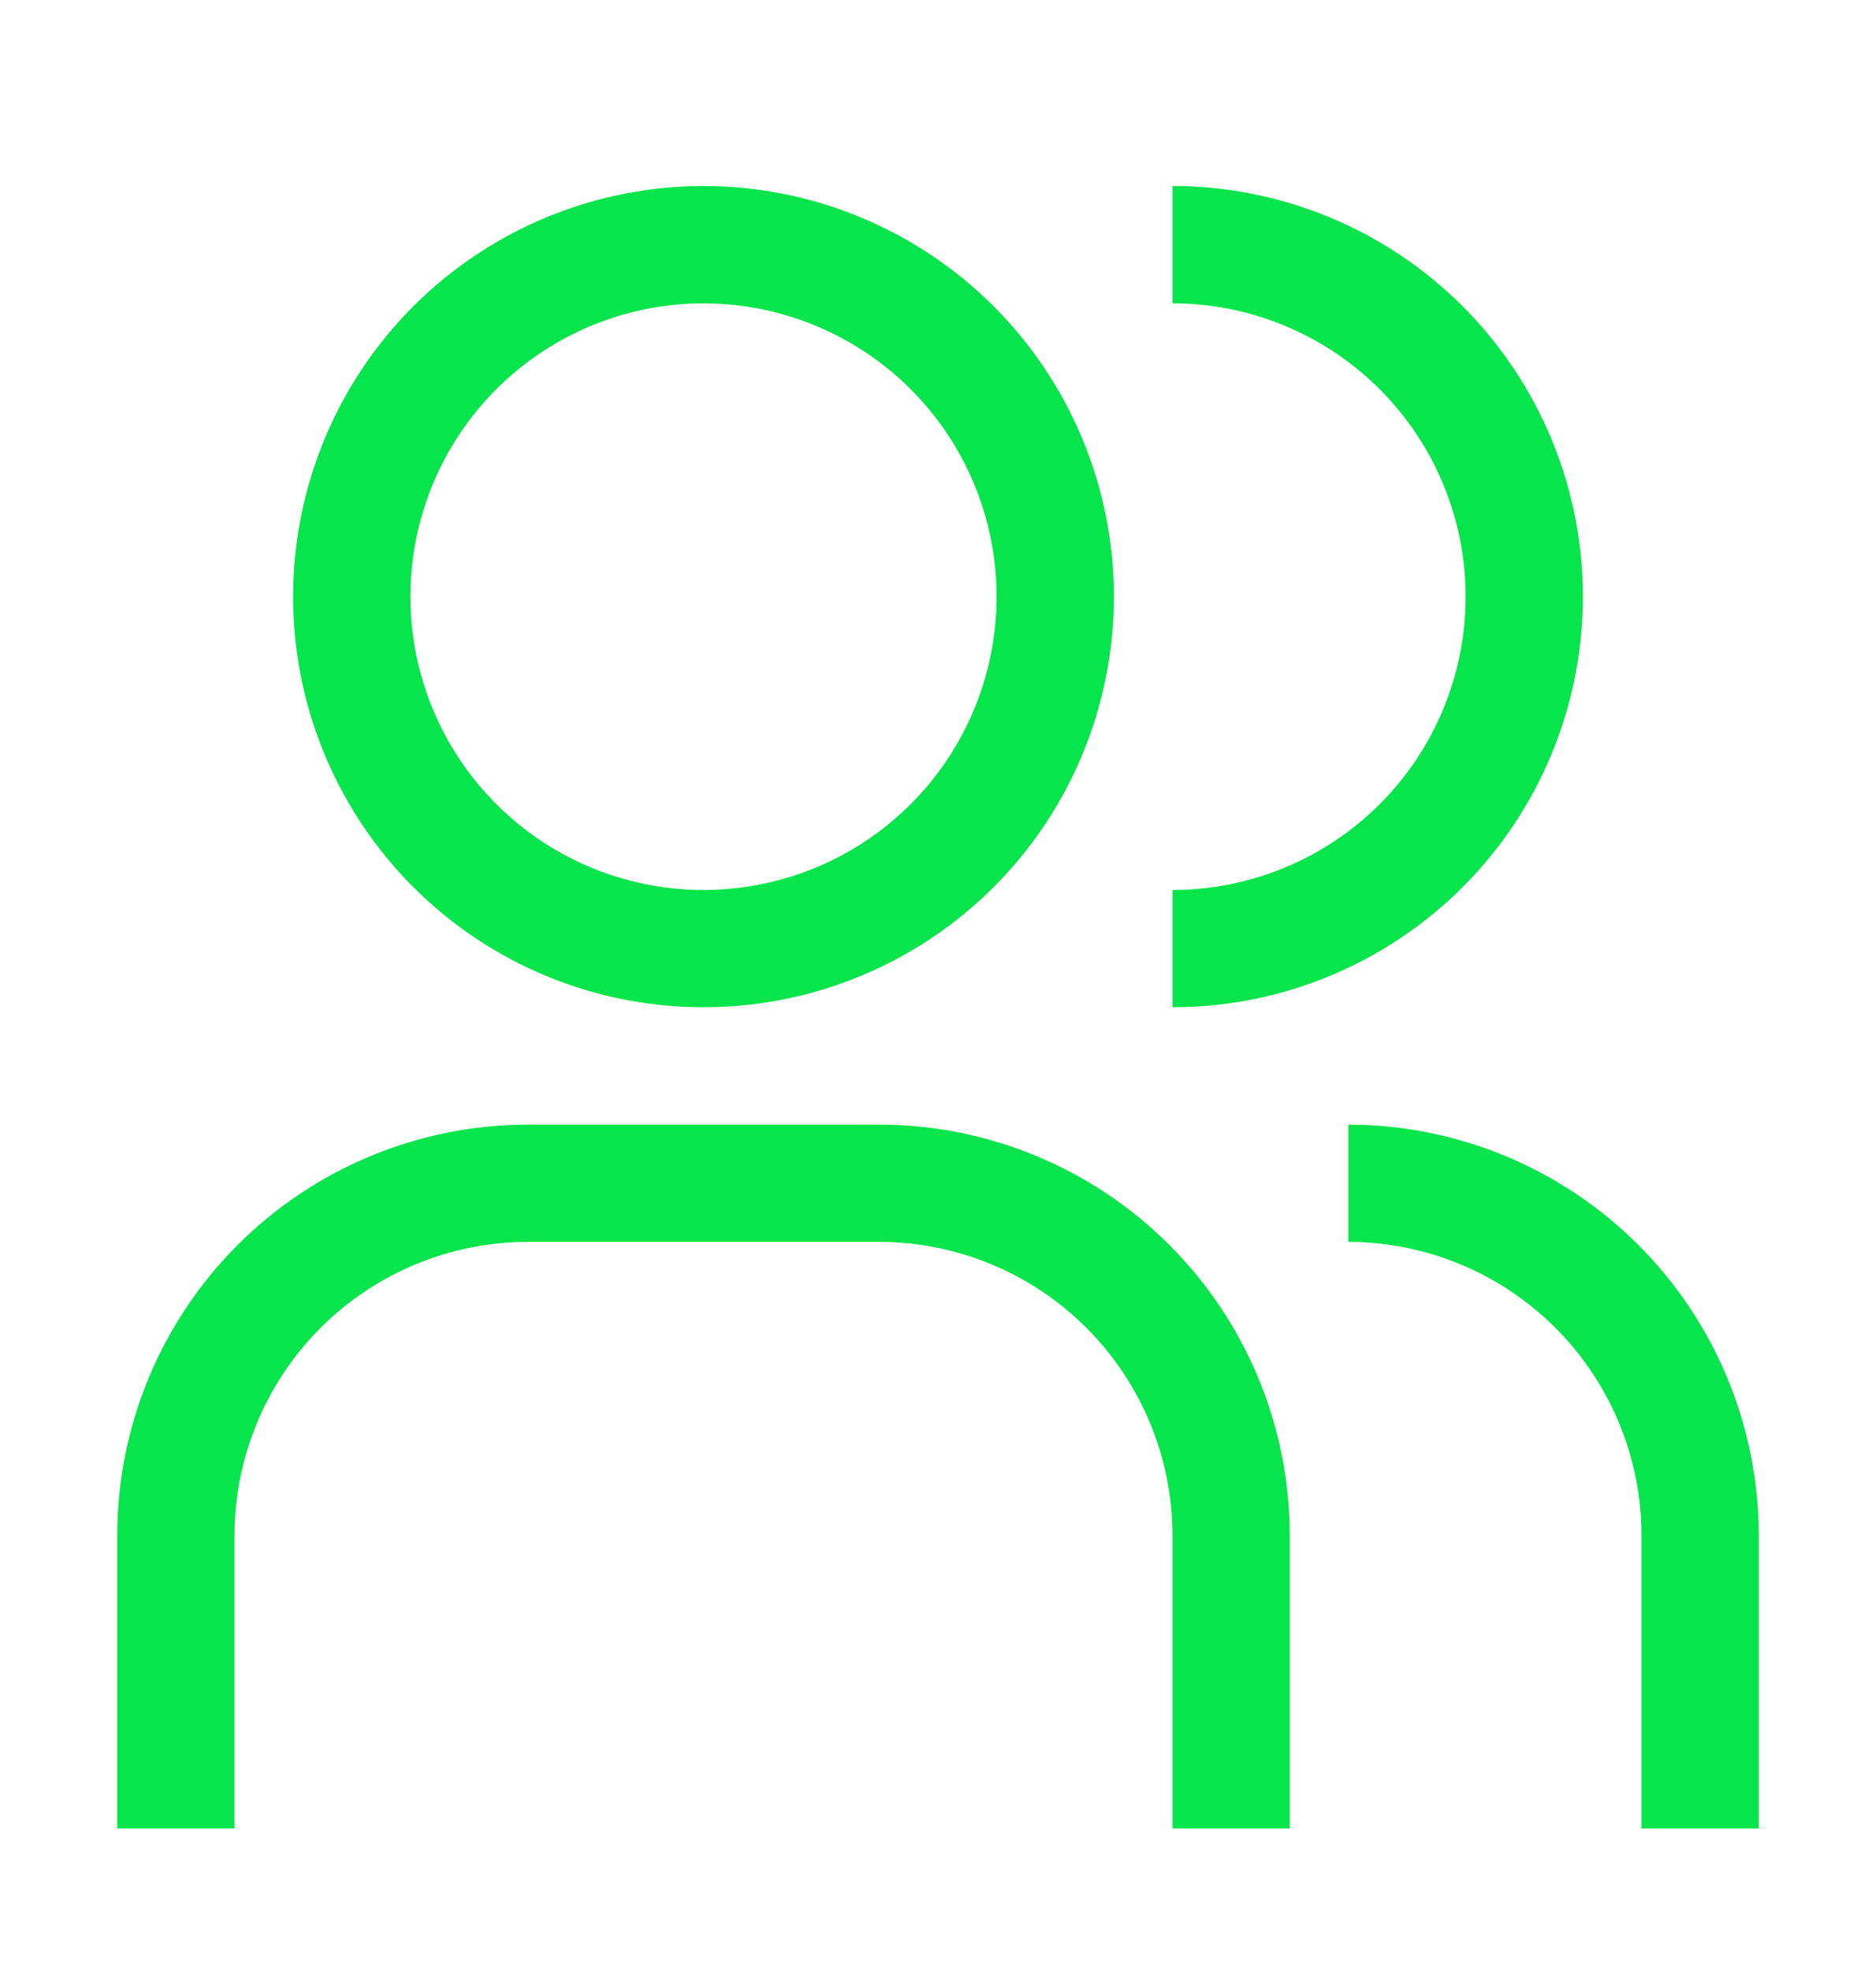
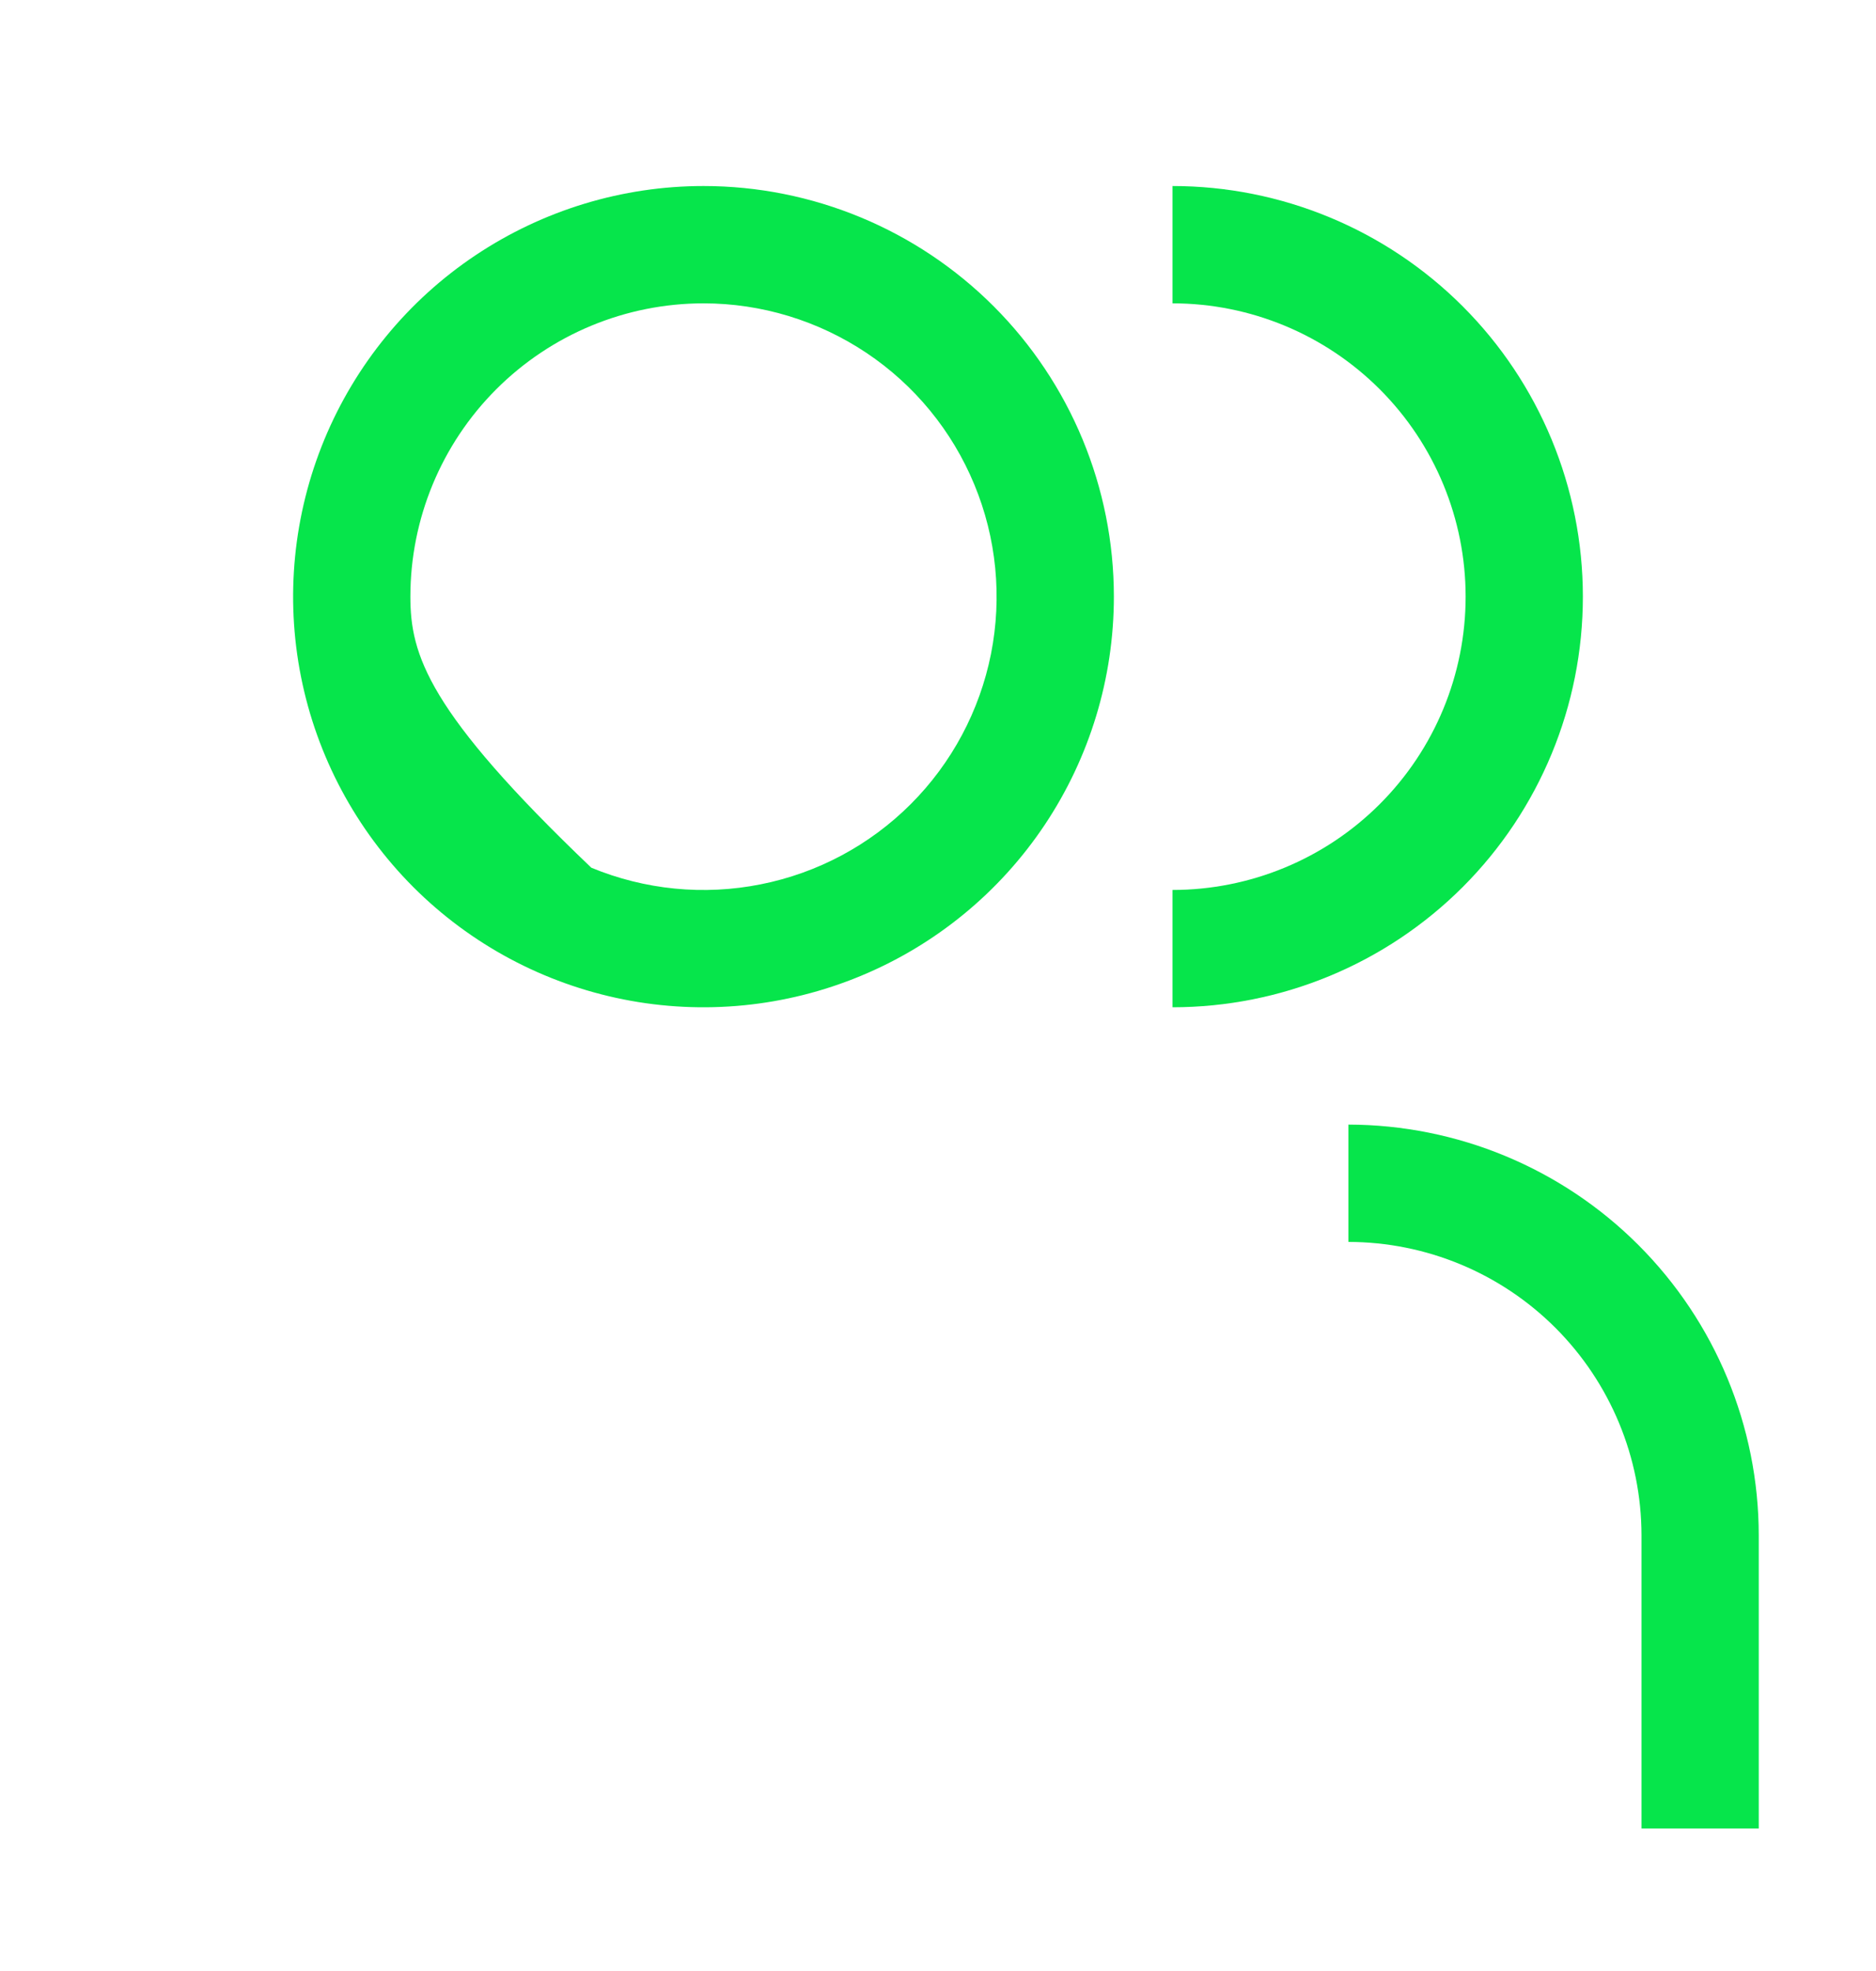
<svg xmlns="http://www.w3.org/2000/svg" fill="none" viewBox="0 0 20 21" height="21" width="20">
  <path fill="#06E54B" d="M18.75 19.482H17.5V16.357C17.499 15.529 17.169 14.735 16.584 14.149C15.998 13.563 15.204 13.233 14.375 13.232V11.982C15.535 11.984 16.647 12.445 17.467 13.265C18.287 14.085 18.749 15.197 18.75 16.357V19.482Z" />
-   <path fill="#06E54B" d="M13.75 19.482H12.5V16.357C12.499 15.529 12.169 14.735 11.584 14.149C10.998 13.563 10.204 13.233 9.375 13.232H5.625C4.796 13.233 4.002 13.563 3.416 14.149C2.831 14.735 2.501 15.529 2.5 16.357V19.482H1.25V16.357C1.251 15.197 1.713 14.085 2.533 13.265C3.353 12.445 4.465 11.984 5.625 11.982H9.375C10.535 11.984 11.647 12.445 12.467 13.265C13.287 14.085 13.749 15.197 13.75 16.357V19.482Z" />
  <path fill="#06E54B" d="M12.5 1.982V3.232C13.329 3.232 14.124 3.562 14.71 4.148C15.296 4.734 15.625 5.529 15.625 6.357C15.625 7.186 15.296 7.981 14.71 8.567C14.124 9.153 13.329 9.482 12.5 9.482V10.732C13.66 10.732 14.773 10.271 15.594 9.451C16.414 8.631 16.875 7.518 16.875 6.357C16.875 5.197 16.414 4.084 15.594 3.264C14.773 2.443 13.66 1.982 12.5 1.982Z" />
-   <path fill="#06E54B" d="M7.5 3.232C8.118 3.232 8.722 3.416 9.236 3.759C9.75 4.102 10.151 4.591 10.387 5.162C10.624 5.733 10.685 6.361 10.565 6.967C10.444 7.573 10.147 8.13 9.71 8.567C9.273 9.004 8.716 9.302 8.11 9.422C7.503 9.543 6.875 9.481 6.304 9.245C5.733 9.008 5.245 8.607 4.902 8.094C4.558 7.58 4.375 6.975 4.375 6.357C4.375 5.529 4.704 4.734 5.29 4.148C5.876 3.562 6.671 3.232 7.5 3.232ZM7.5 1.982C6.635 1.982 5.789 2.239 5.069 2.72C4.35 3.2 3.789 3.884 3.458 4.683C3.127 5.483 3.04 6.362 3.209 7.211C3.378 8.06 3.795 8.839 4.406 9.451C5.018 10.063 5.798 10.479 6.646 10.648C7.495 10.817 8.375 10.73 9.174 10.399C9.974 10.068 10.657 9.508 11.138 8.788C11.618 8.069 11.875 7.223 11.875 6.357C11.875 5.197 11.414 4.084 10.594 3.264C9.773 2.443 8.66 1.982 7.5 1.982Z" />
+   <path fill="#06E54B" d="M7.5 3.232C8.118 3.232 8.722 3.416 9.236 3.759C9.75 4.102 10.151 4.591 10.387 5.162C10.624 5.733 10.685 6.361 10.565 6.967C10.444 7.573 10.147 8.13 9.71 8.567C9.273 9.004 8.716 9.302 8.11 9.422C7.503 9.543 6.875 9.481 6.304 9.245C4.558 7.58 4.375 6.975 4.375 6.357C4.375 5.529 4.704 4.734 5.29 4.148C5.876 3.562 6.671 3.232 7.5 3.232ZM7.5 1.982C6.635 1.982 5.789 2.239 5.069 2.72C4.35 3.2 3.789 3.884 3.458 4.683C3.127 5.483 3.04 6.362 3.209 7.211C3.378 8.06 3.795 8.839 4.406 9.451C5.018 10.063 5.798 10.479 6.646 10.648C7.495 10.817 8.375 10.73 9.174 10.399C9.974 10.068 10.657 9.508 11.138 8.788C11.618 8.069 11.875 7.223 11.875 6.357C11.875 5.197 11.414 4.084 10.594 3.264C9.773 2.443 8.66 1.982 7.5 1.982Z" />
</svg>